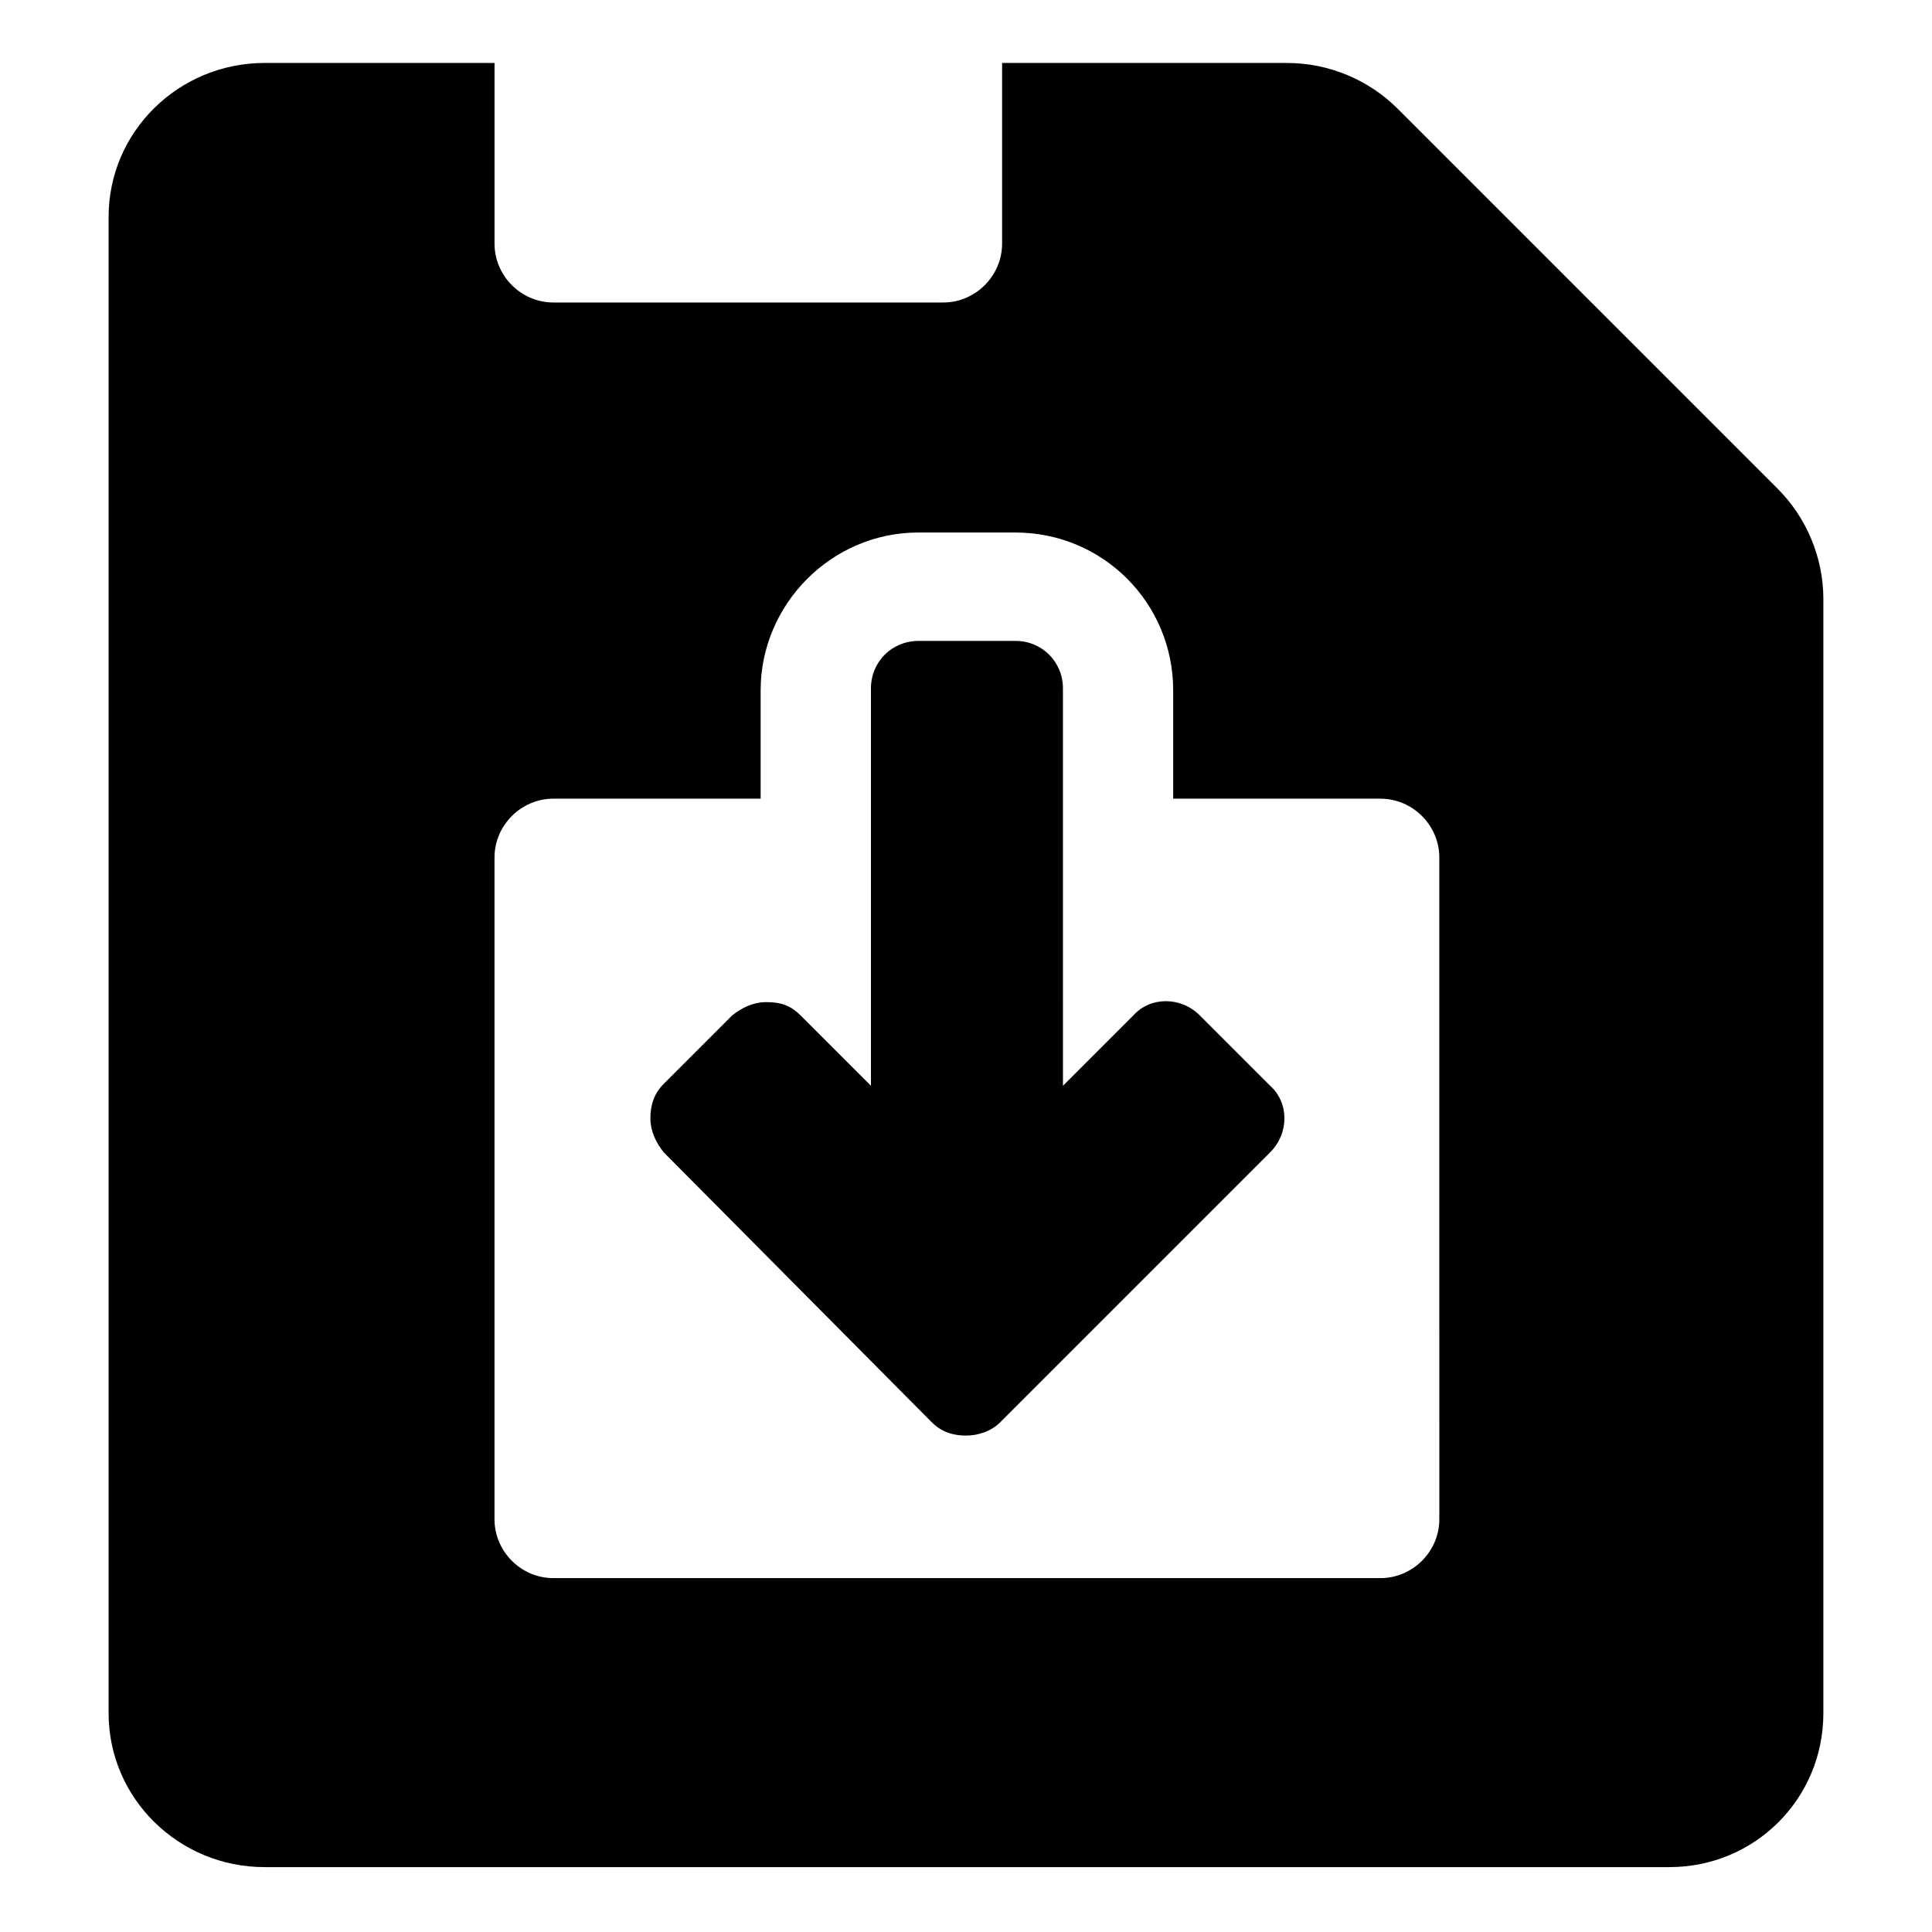
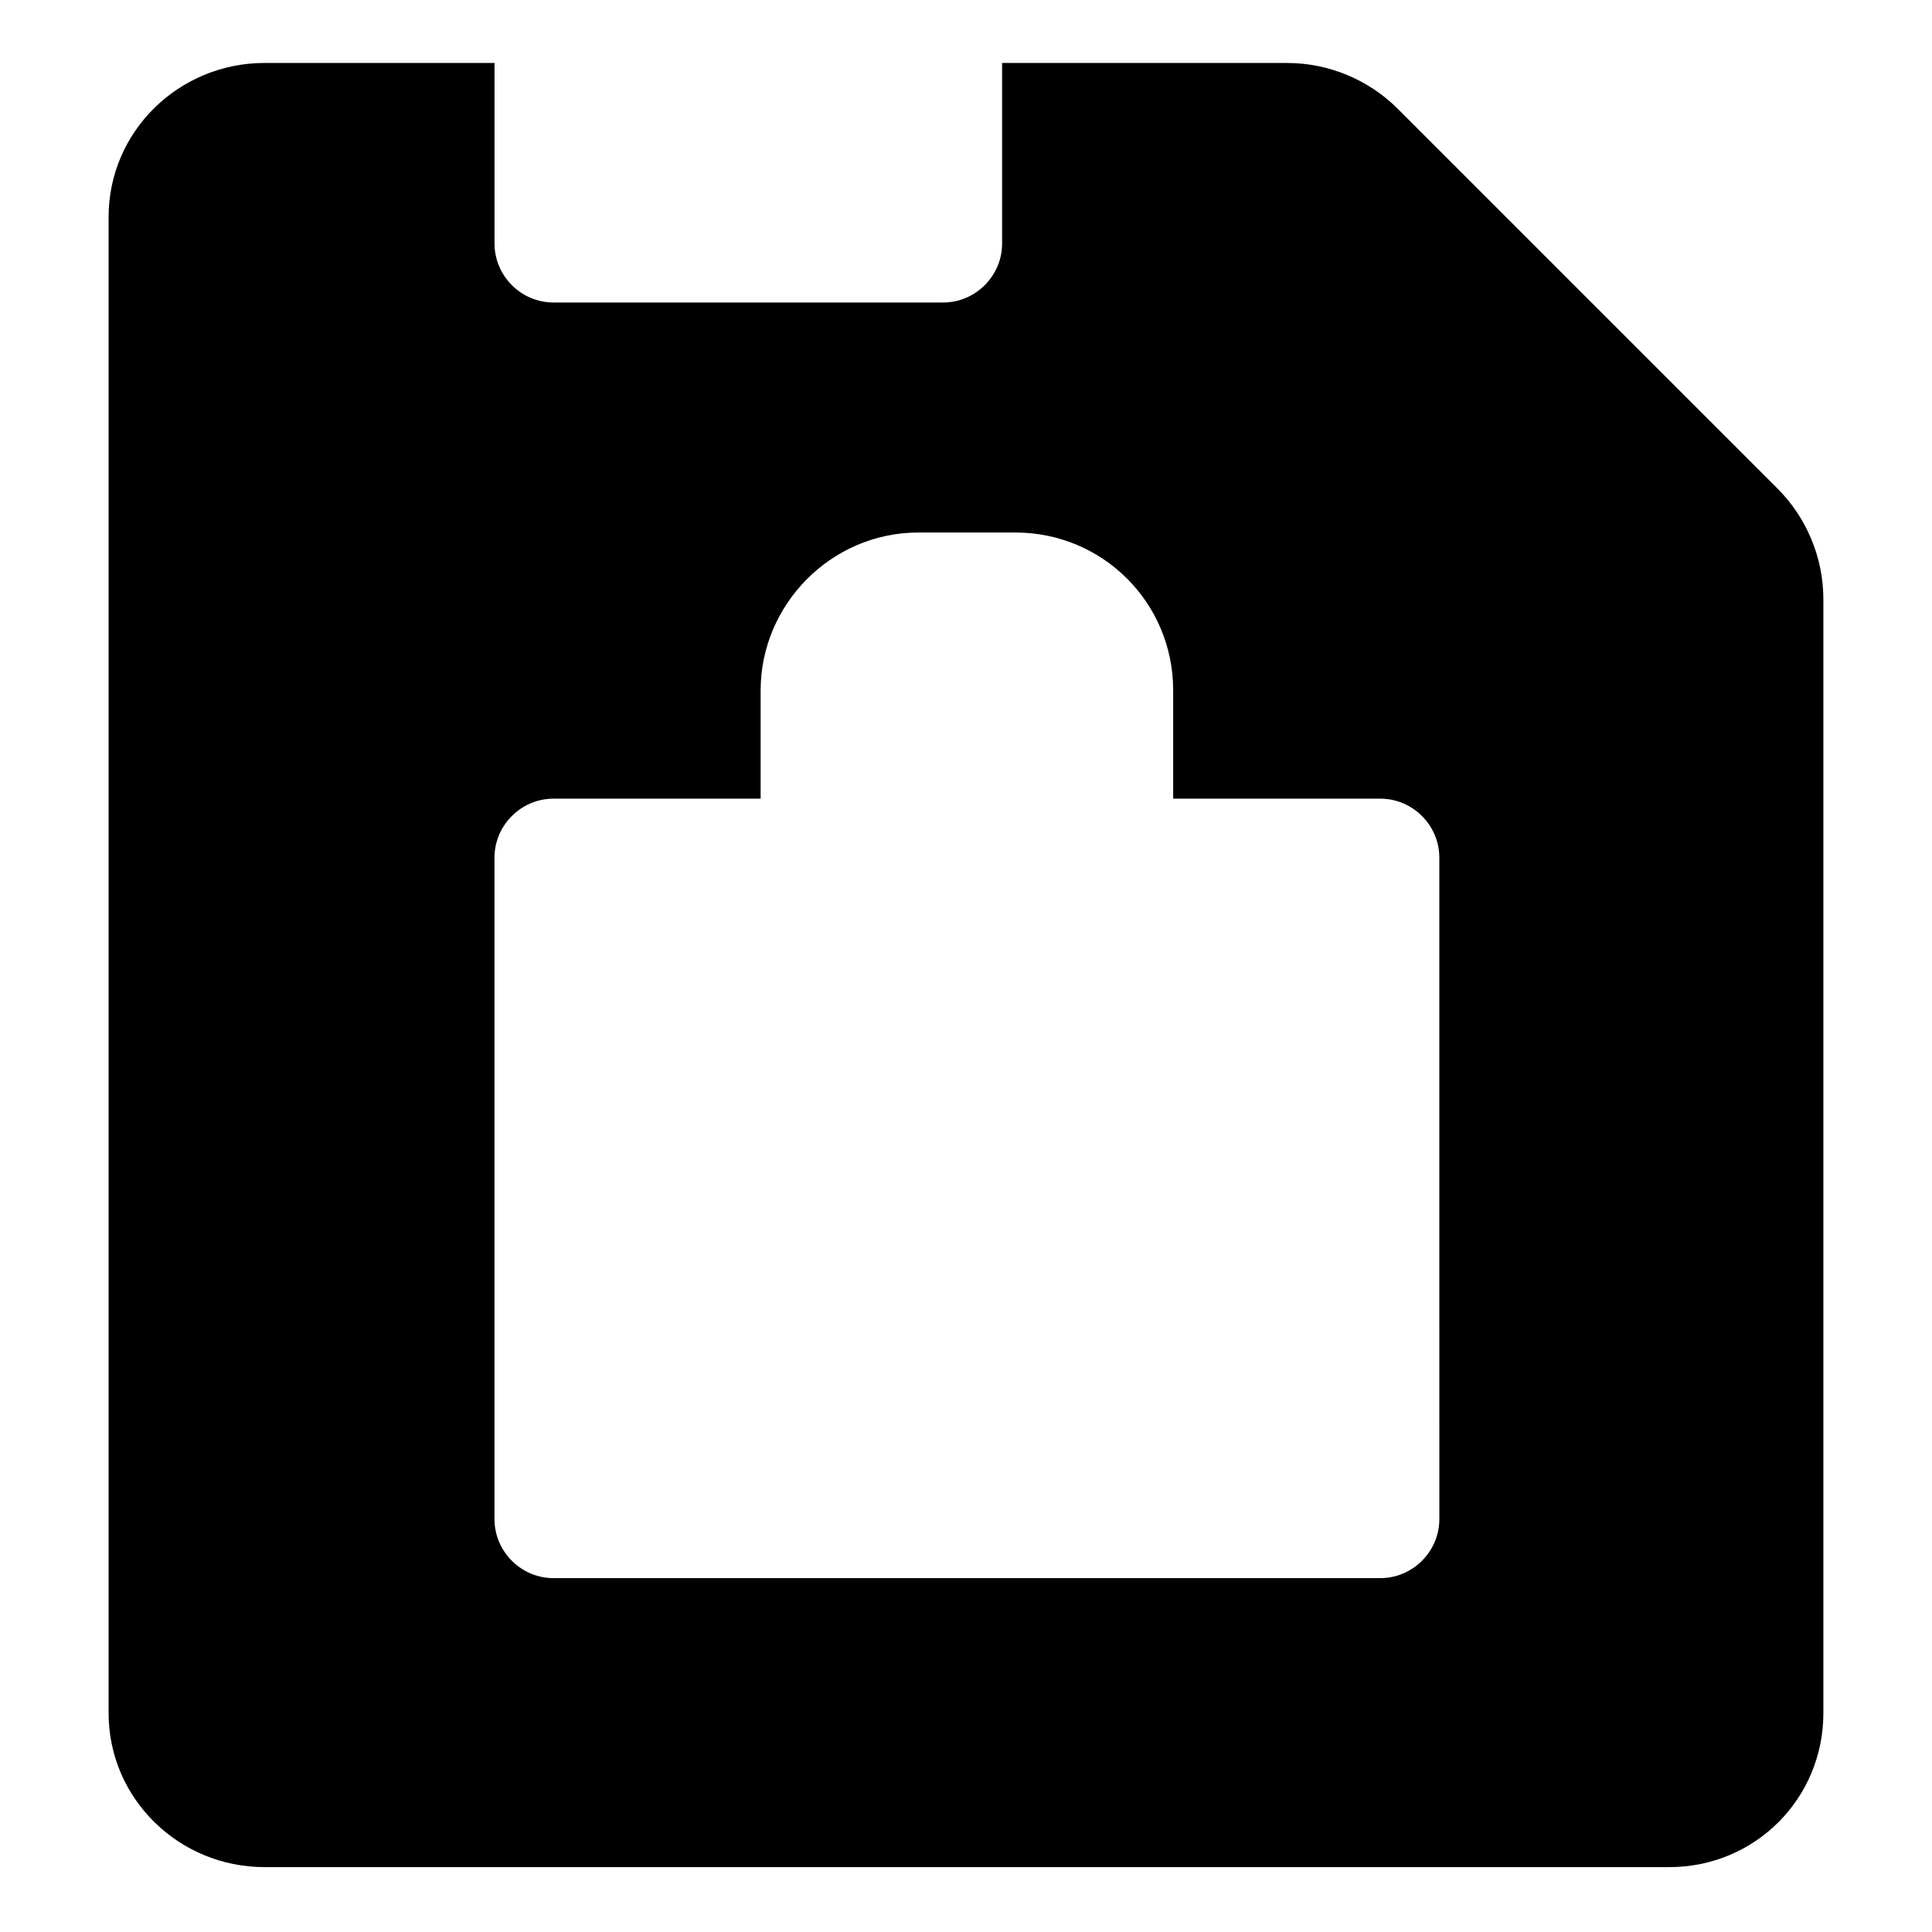
<svg xmlns="http://www.w3.org/2000/svg" fill="#000000" width="800px" height="800px" version="1.1" viewBox="144 144 512 512">
  <g>
    <path d="m615.12 273.54-100.76-100.76c-7.559-7.559-18.137-12.09-29.223-12.09h-75.57v47.859c0 8.566-7.055 15.617-15.617 15.617h-103.28c-8.566 0-15.617-7.055-15.617-15.617v-47.863h-60.961c-22.672 0-41.312 18.137-41.312 40.809v396.5c0 22.672 18.641 40.809 41.312 40.809h372.31c22.672 0 40.809-18.137 40.809-40.809v-295.23c0-11.082-4.531-21.664-12.09-29.219zm-89.68 273.06c0 8.566-7.055 15.617-15.617 15.617l-219.16 0.004c-8.566 0-15.617-7.055-15.617-15.617v-175.33c0-8.566 7.055-15.617 15.617-15.617h54.914v-28.719c0-22.672 18.641-41.816 41.816-41.816h25.695c23.176 0 41.816 18.641 41.816 41.816v28.719h54.914c8.566 0 15.617 7.055 15.617 15.617z" />
-     <path d="m461.97 413.1c-5.039-5.039-13.098-5.039-17.633 0l-18.641 18.641-0.004-105.3c0-7.055-5.543-12.594-12.594-12.594h-25.695c-7.055 0-12.594 5.543-12.594 12.594v105.3l-18.641-18.641c-2.519-2.519-5.039-3.527-9.07-3.527-3.527 0-6.551 1.512-9.07 3.527l-18.137 18.137c-2.519 2.519-3.527 5.543-3.527 9.07 0 3.527 1.512 6.551 3.527 9.07l71.039 71.539c2.519 2.519 5.543 3.527 9.07 3.527 3.023 0 6.551-1.008 9.07-3.527l71.539-71.543c5.039-5.039 5.039-13.098 0-17.633z" />
  </g>
</svg>